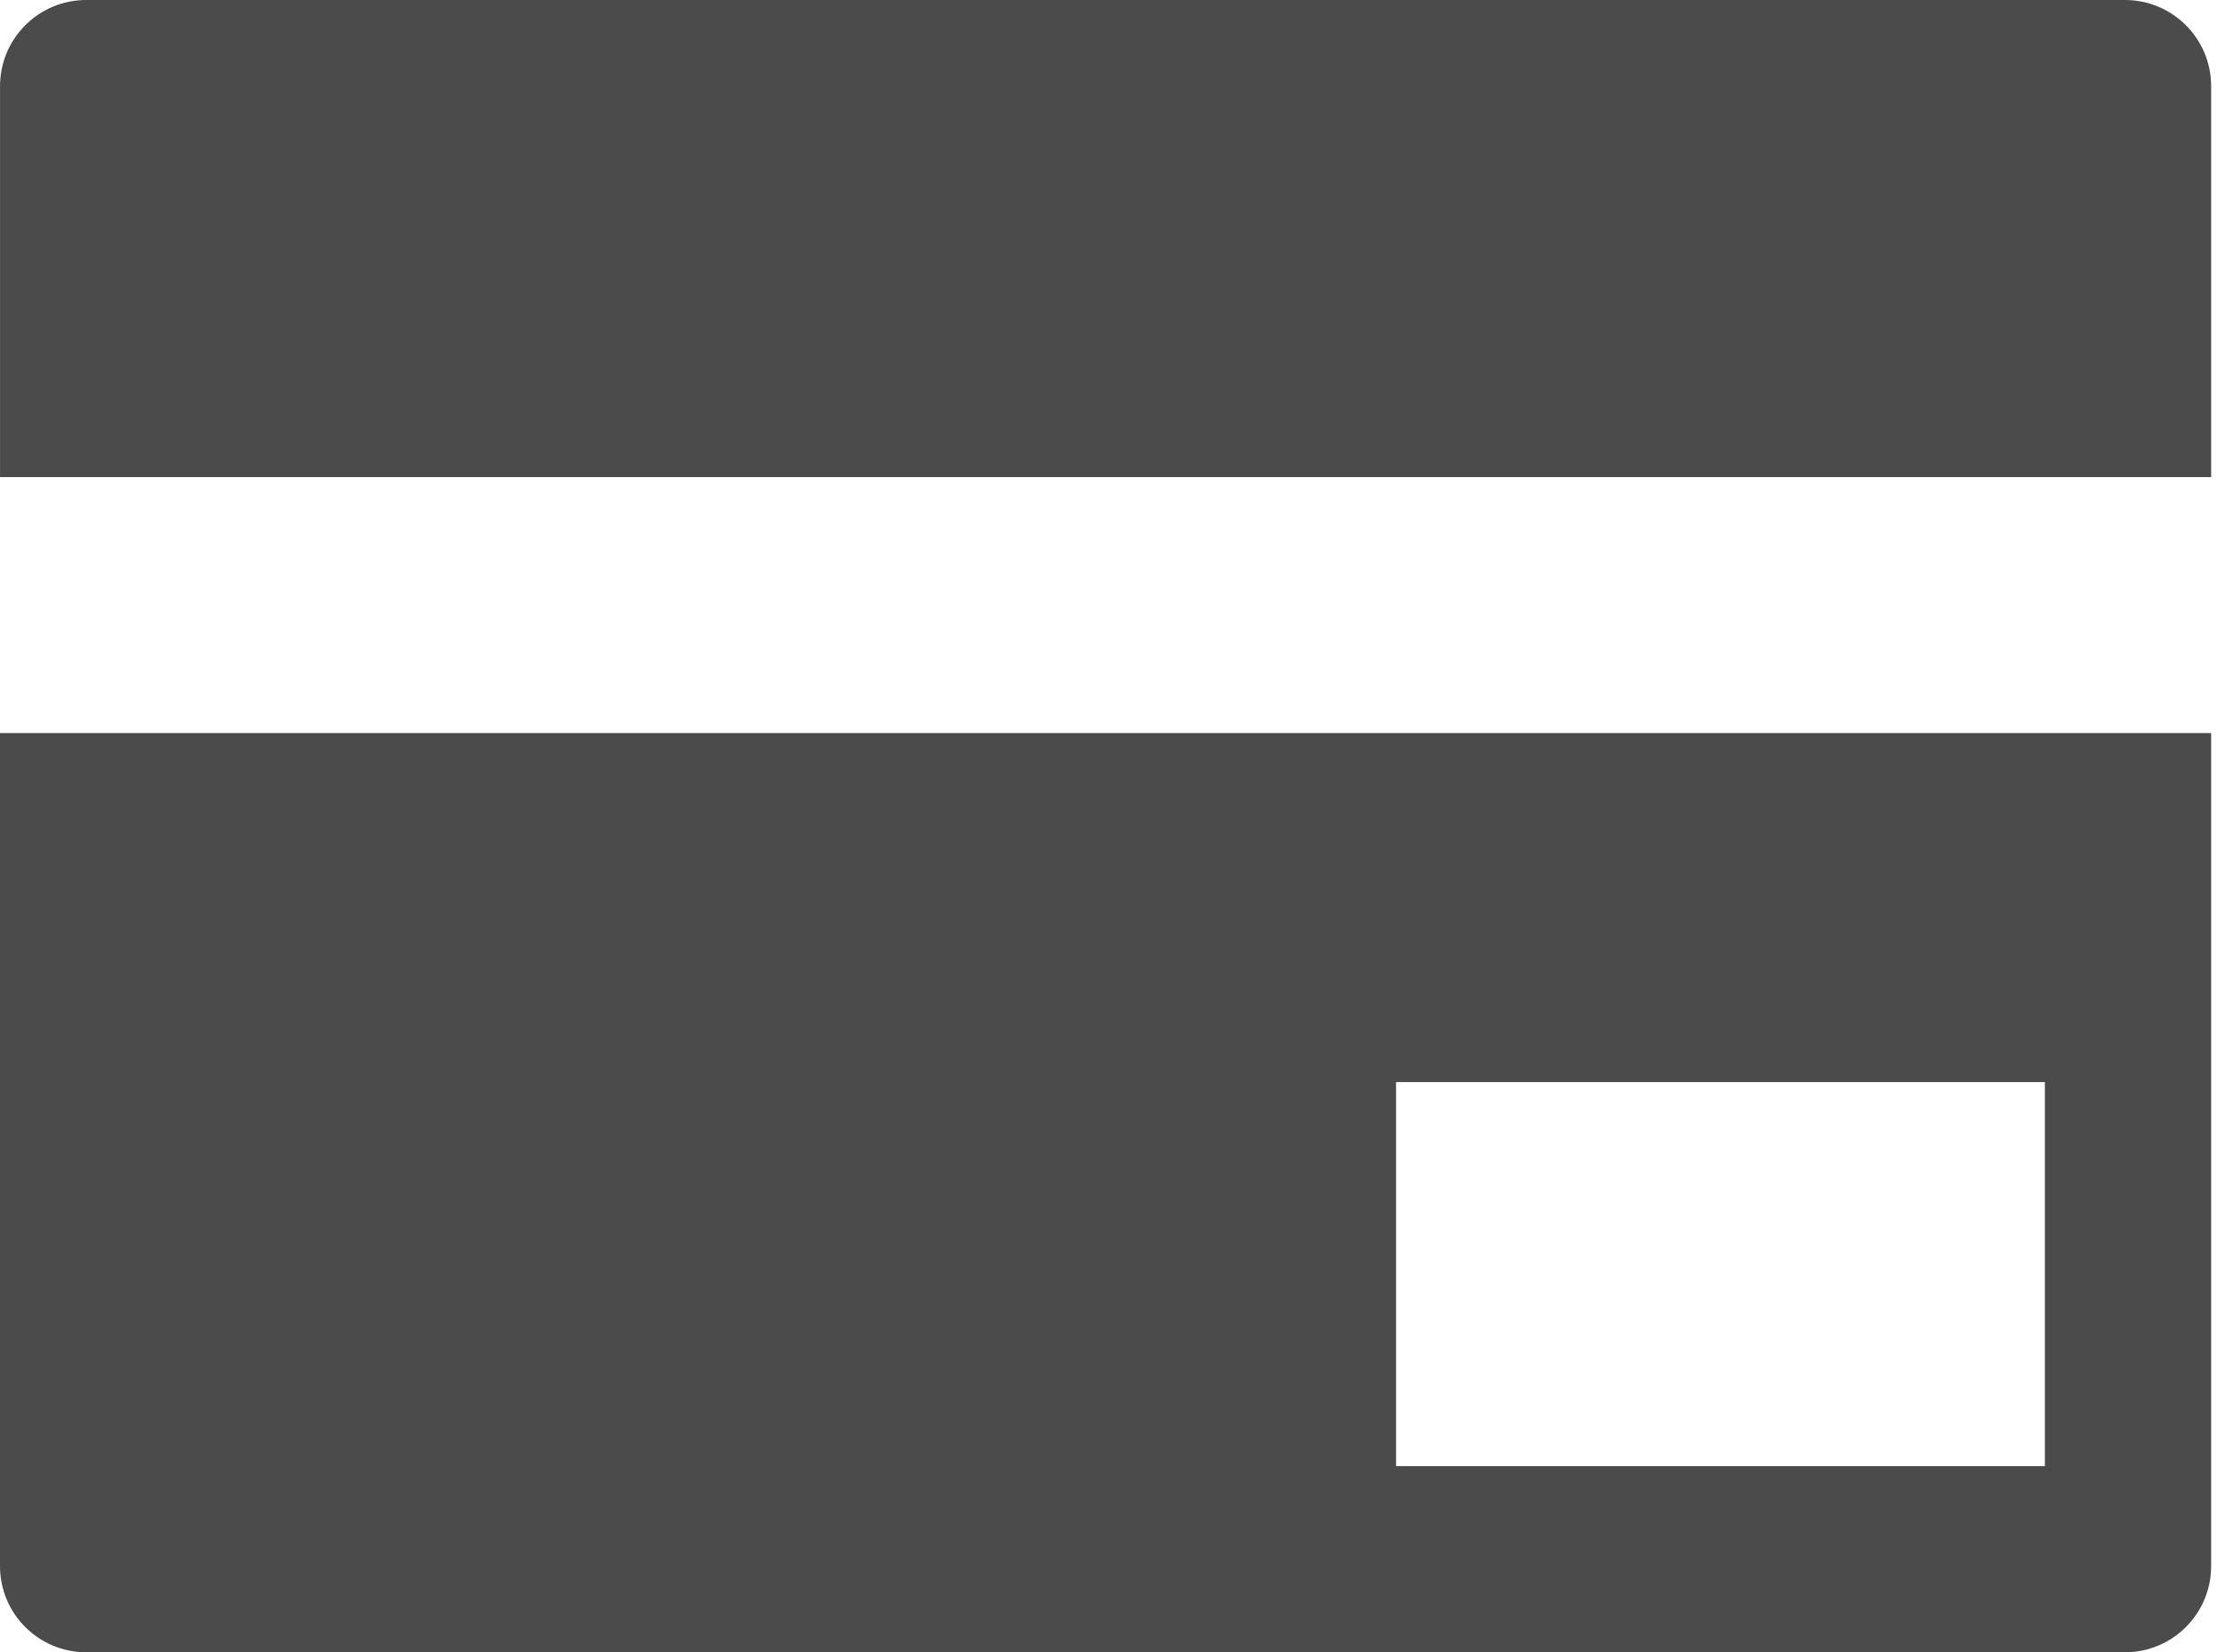
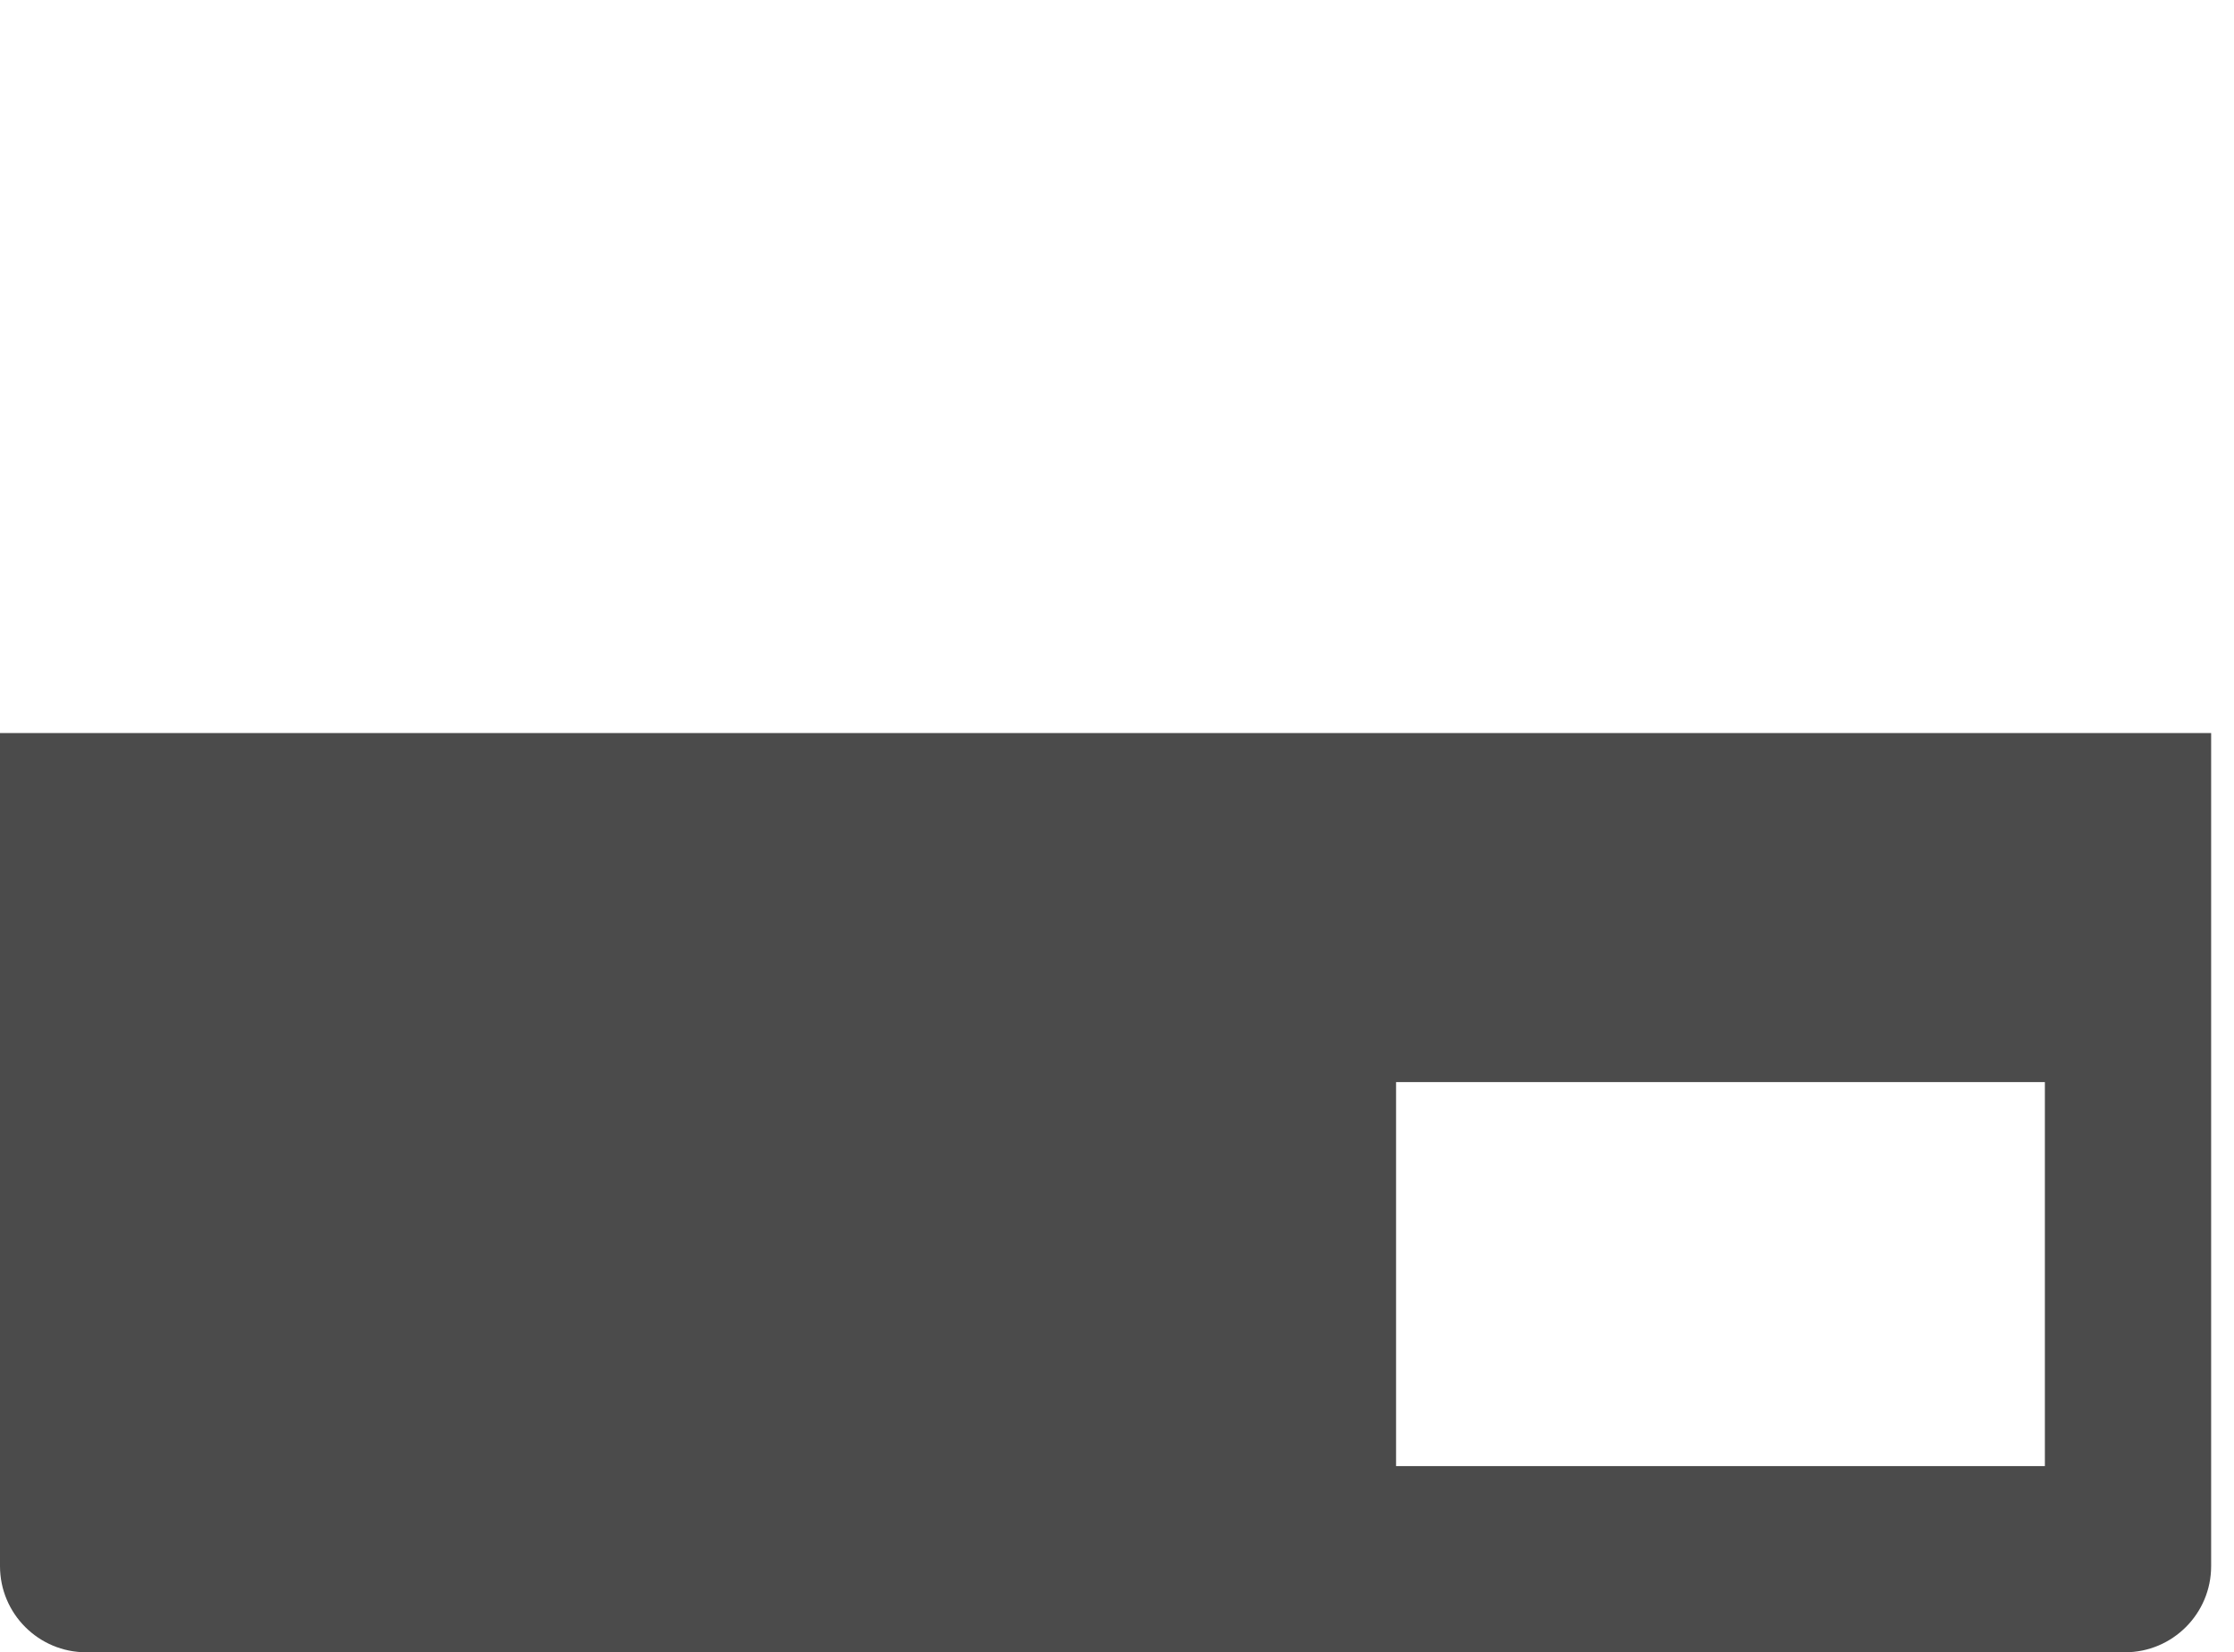
<svg xmlns="http://www.w3.org/2000/svg" width="73" height="54" viewBox="0 0 73 54" fill="none">
-   <path d="M69.436 0H2.817C1.261 0 0.001 1.261 0.001 2.817V15.492L0 15.569H0.001V15.592H72.253V2.817C72.253 1.261 70.992 0 69.436 0Z" fill="#4B4B4B" />
  <path d="M0 23.957V51.183C0 52.739 1.261 54 2.817 54H69.436C70.992 54 72.253 52.739 72.253 51.183V23.957H0ZM45.619 47.915V35.366H66.82V47.915H45.619Z" fill="#4B4B4B" />
</svg>